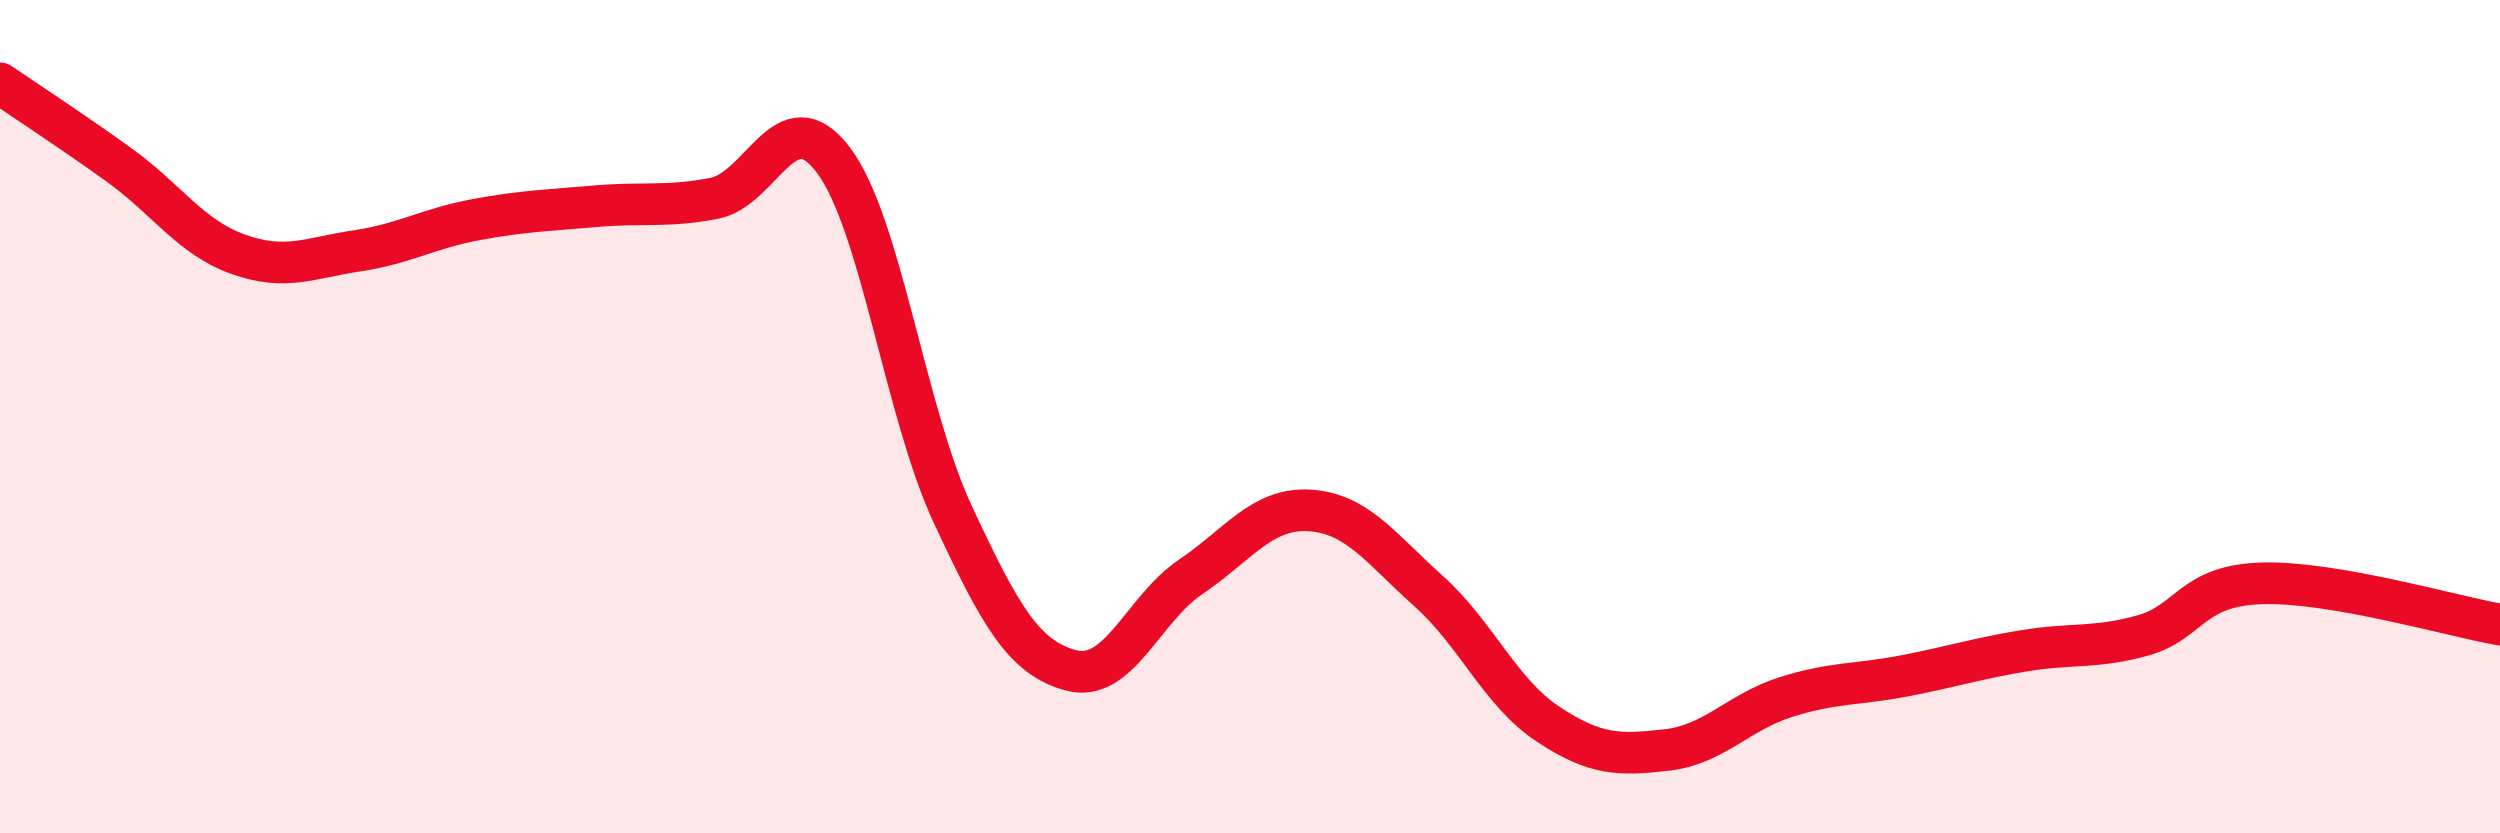
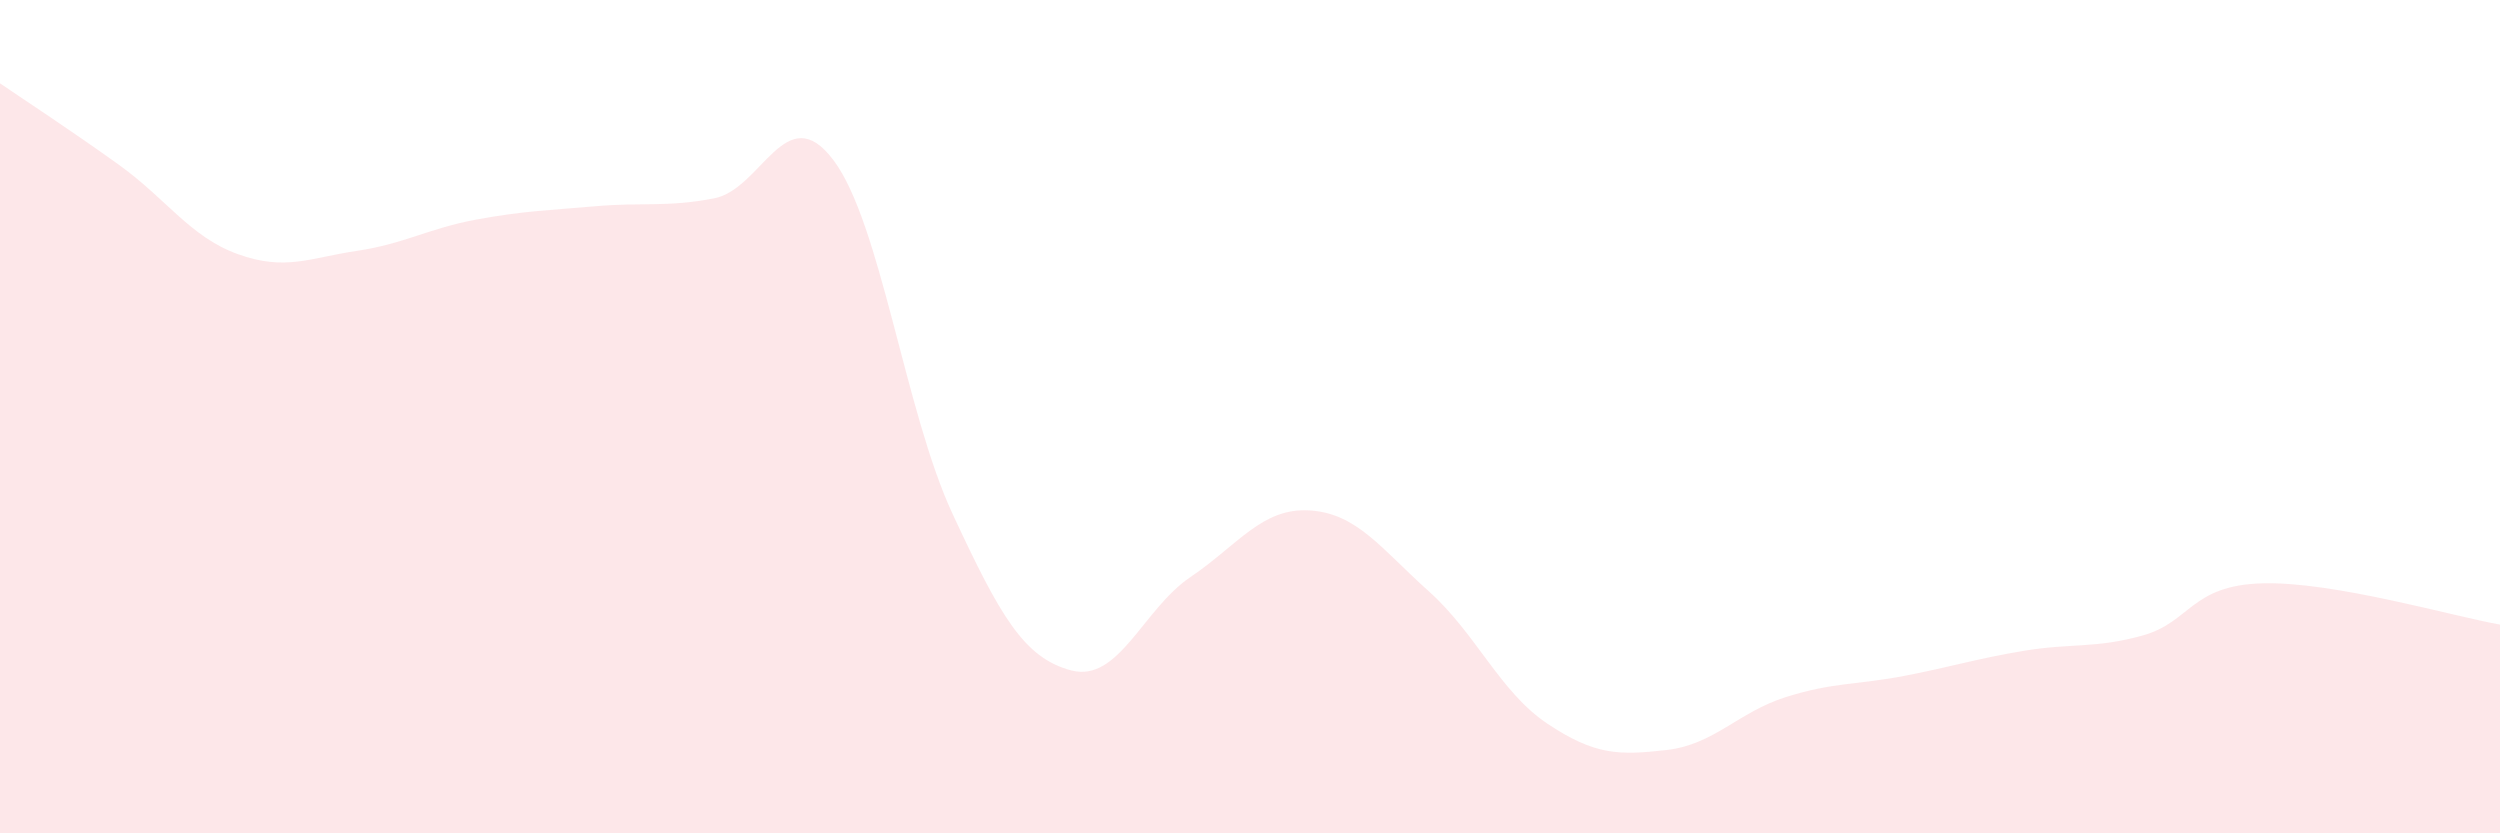
<svg xmlns="http://www.w3.org/2000/svg" width="60" height="20" viewBox="0 0 60 20">
  <path d="M 0,2 C 0.57,2.39 1.72,3.14 2.86,3.96 C 4,4.78 4.57,5.69 5.71,6.1 C 6.85,6.51 7.43,6.19 8.57,6.02 C 9.71,5.85 10.29,5.48 11.43,5.27 C 12.57,5.06 13.15,5.05 14.29,4.95 C 15.43,4.85 16,4.98 17.14,4.76 C 18.28,4.54 18.86,2.33 20,3.84 C 21.14,5.35 21.72,9.88 22.86,12.33 C 24,14.78 24.57,15.79 25.71,16.09 C 26.85,16.39 27.43,14.62 28.57,13.85 C 29.71,13.08 30.29,12.18 31.43,12.25 C 32.57,12.32 33.15,13.17 34.29,14.19 C 35.43,15.21 36,16.61 37.14,17.37 C 38.28,18.13 38.86,18.13 40,18 C 41.14,17.87 41.72,17.09 42.86,16.73 C 44,16.37 44.57,16.44 45.71,16.22 C 46.85,16 47.43,15.81 48.57,15.62 C 49.71,15.43 50.29,15.57 51.43,15.25 C 52.57,14.93 52.58,14.05 54.29,14 C 56,13.95 58.86,14.79 60,14.99L60 20L0 20Z" fill="#EB0A25" opacity="0.1" stroke-linecap="round" stroke-linejoin="round" />
-   <path d="M 0,2 C 0.57,2.39 1.72,3.14 2.86,3.96 C 4,4.78 4.57,5.69 5.71,6.1 C 6.85,6.51 7.43,6.19 8.57,6.02 C 9.71,5.85 10.29,5.48 11.43,5.27 C 12.57,5.06 13.15,5.05 14.29,4.95 C 15.43,4.85 16,4.98 17.14,4.76 C 18.28,4.54 18.86,2.33 20,3.84 C 21.14,5.35 21.72,9.88 22.86,12.33 C 24,14.78 24.57,15.79 25.71,16.09 C 26.85,16.39 27.43,14.62 28.57,13.85 C 29.71,13.08 30.29,12.18 31.43,12.25 C 32.57,12.32 33.15,13.17 34.29,14.19 C 35.43,15.21 36,16.61 37.14,17.37 C 38.28,18.13 38.86,18.13 40,18 C 41.14,17.87 41.72,17.09 42.86,16.73 C 44,16.37 44.57,16.44 45.71,16.22 C 46.85,16 47.43,15.81 48.57,15.62 C 49.71,15.43 50.29,15.57 51.43,15.25 C 52.57,14.93 52.58,14.05 54.29,14 C 56,13.95 58.86,14.79 60,14.99" stroke="#EB0A25" stroke-width="1" fill="none" stroke-linecap="round" stroke-linejoin="round" />
</svg>